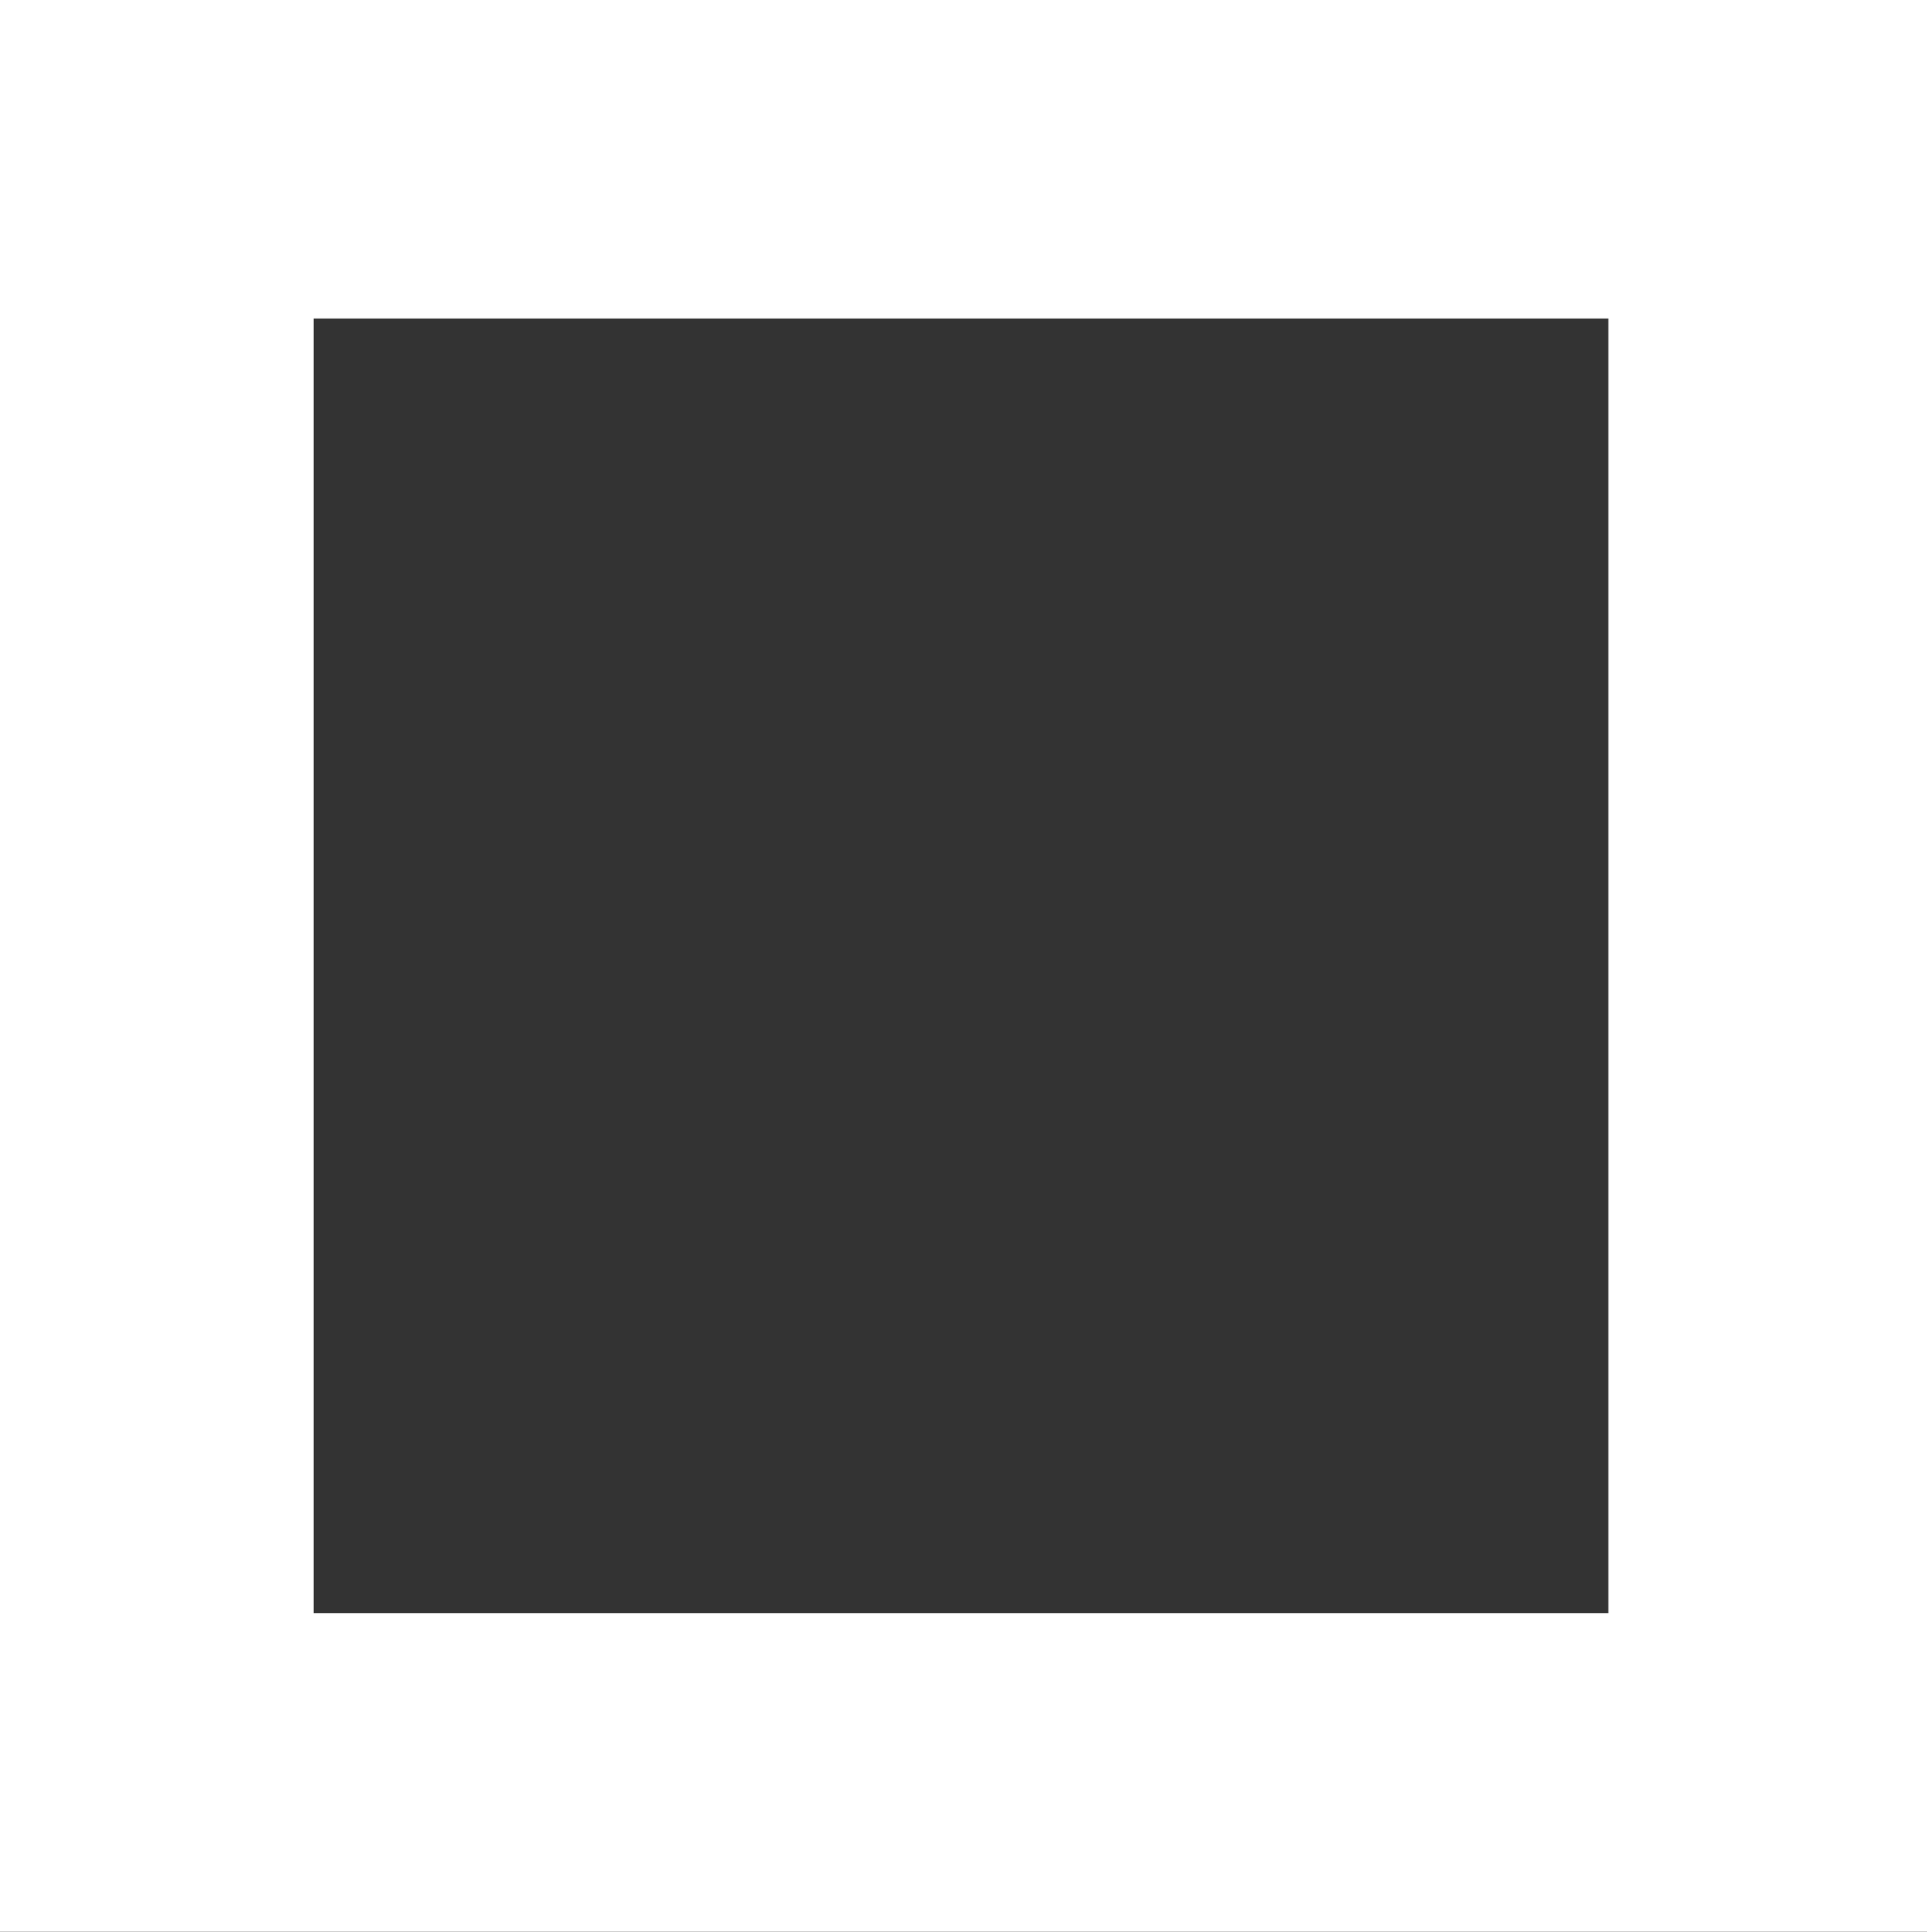
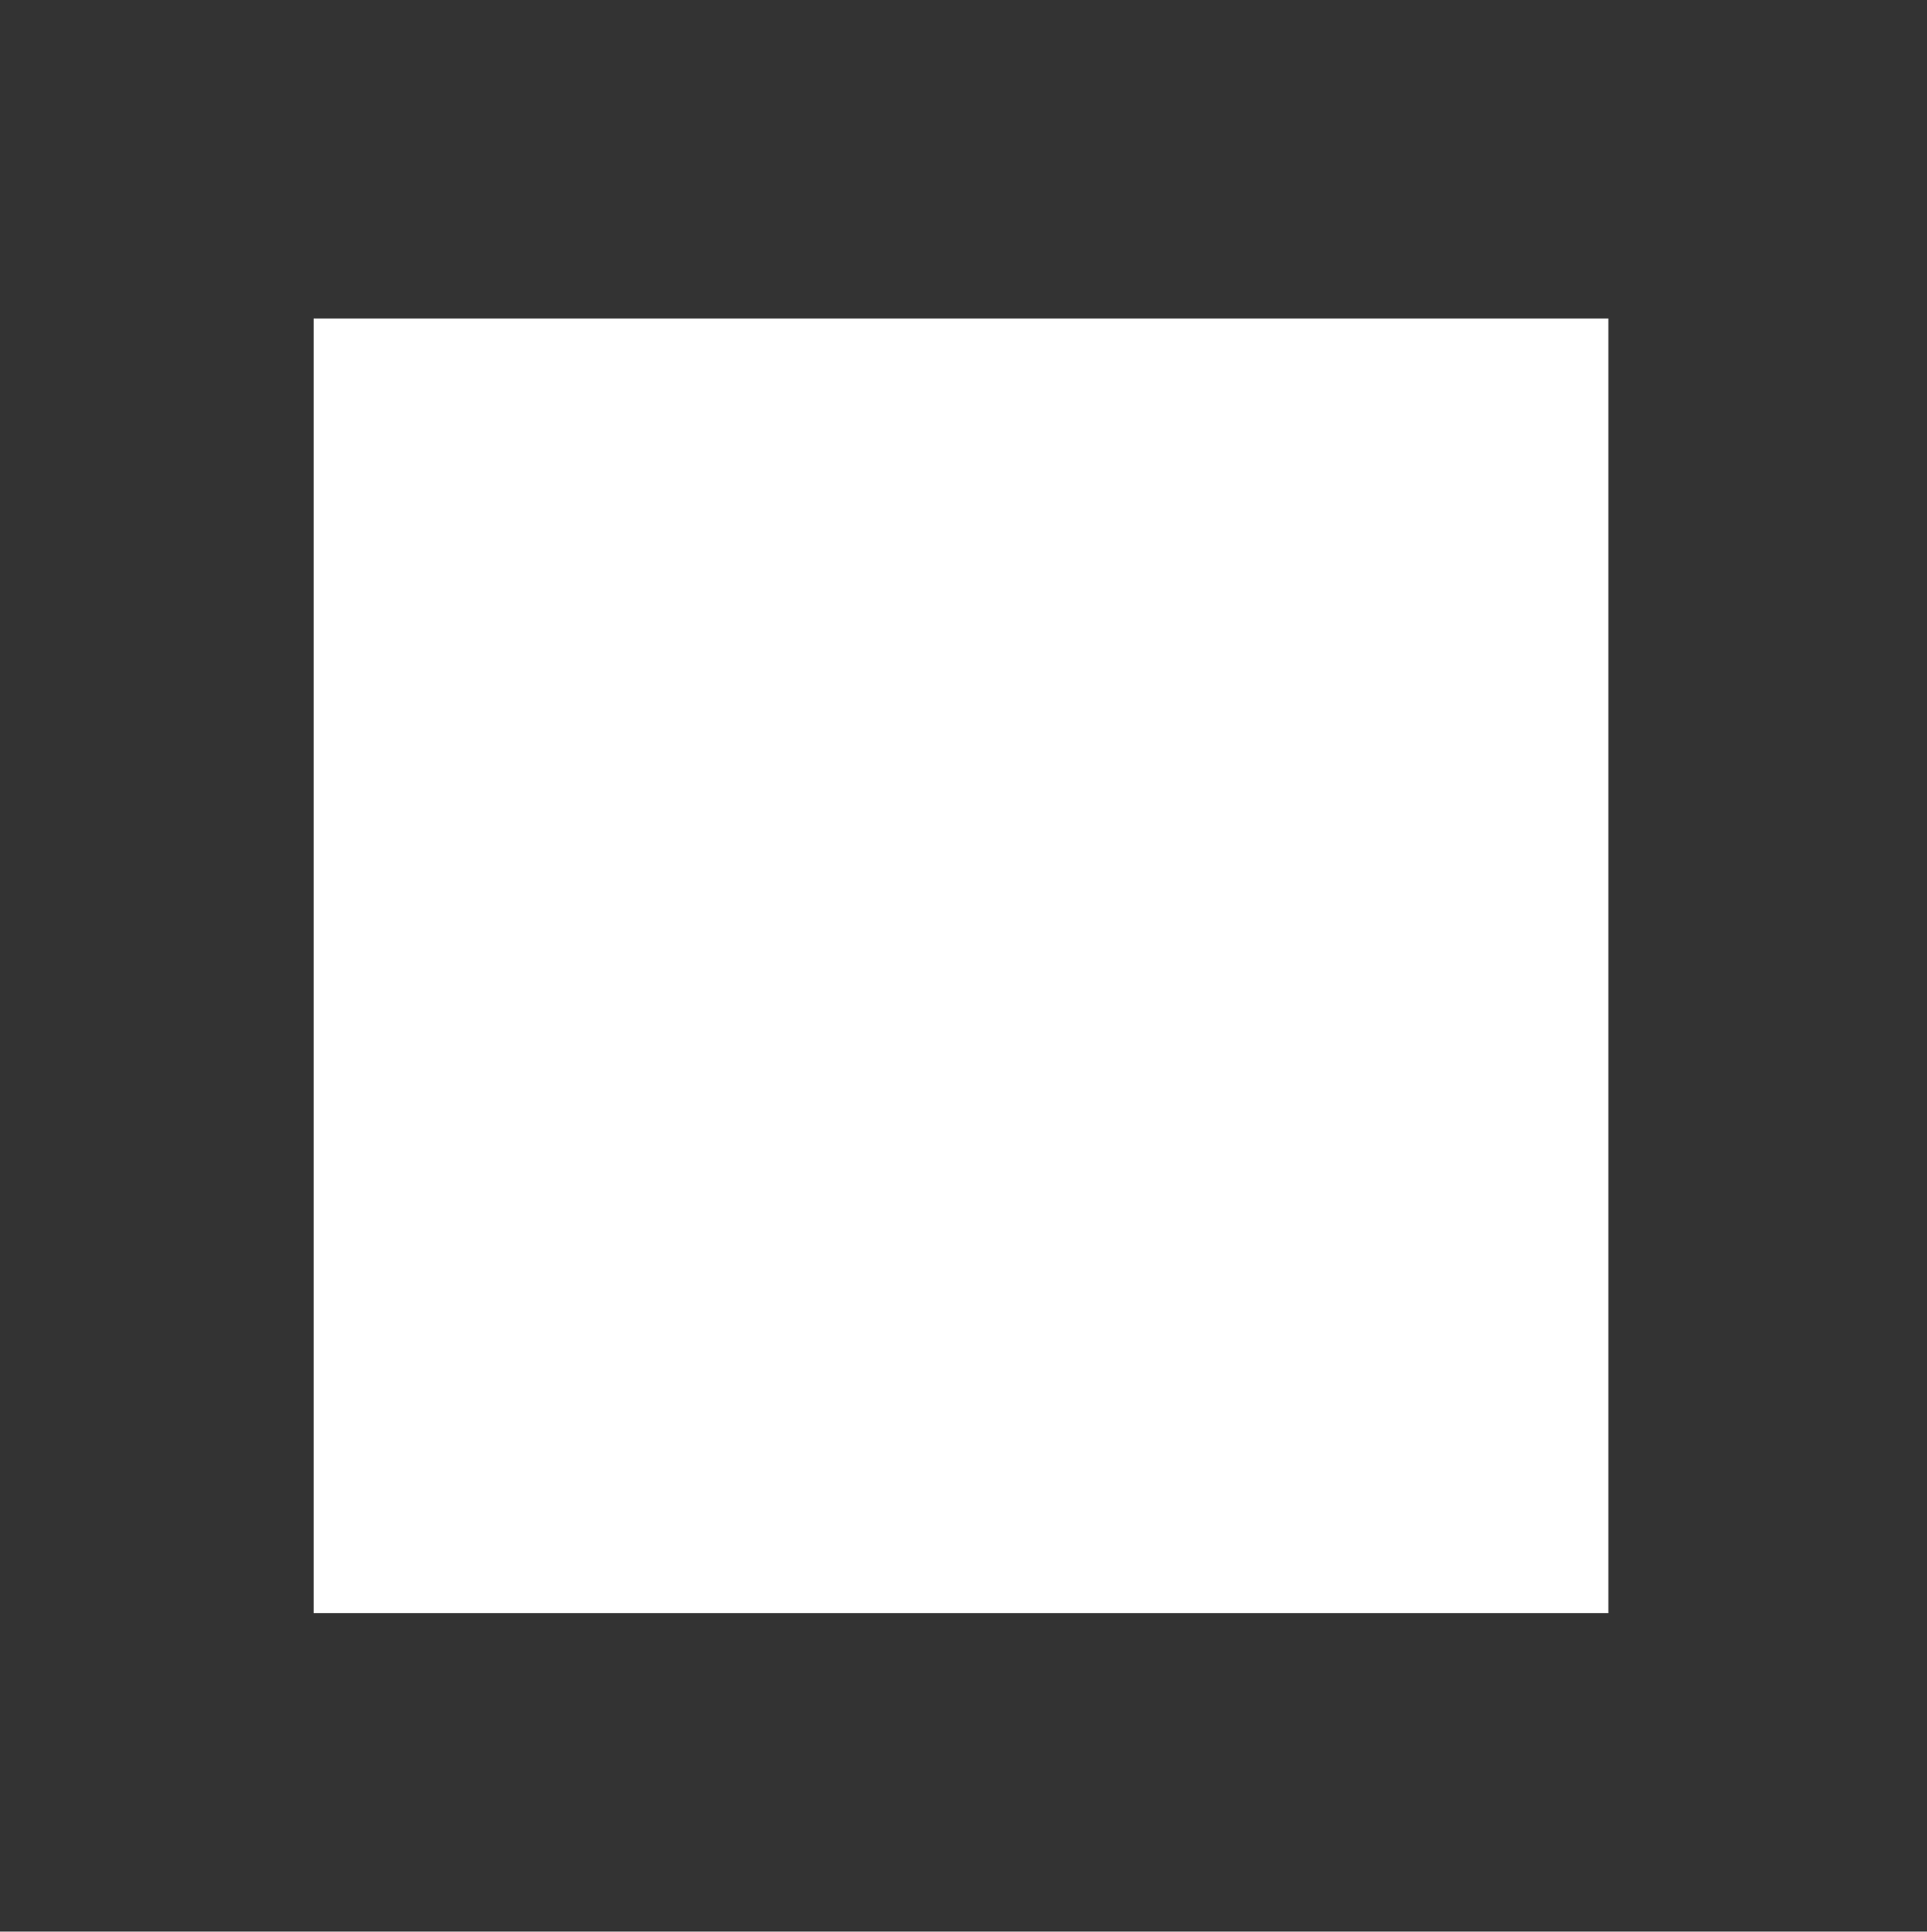
<svg xmlns="http://www.w3.org/2000/svg" id="レイヤー_1" x="0px" y="0px" viewBox="0 0 38.1 38.2" style="enable-background:new 0 0 38.1 38.2;" xml:space="preserve">
  <rect x="0" y="0" width="38.1" height="38.2" fill="#333333" stroke="none" />
  <style type="text/css">	.st0{fill:#FFFFFF;}</style>
  <g>
    <g>
      <g>
-         <path class="st0" d="M0,0v38.2h38.1V0H0z M31.8,6.3v25.6H6.2V6.3H31.8z" />
+         <path class="st0" d="M0,0v38.2h38.1H0z M31.8,6.3v25.6H6.2V6.3H31.8z" />
      </g>
    </g>
  </g>
</svg>